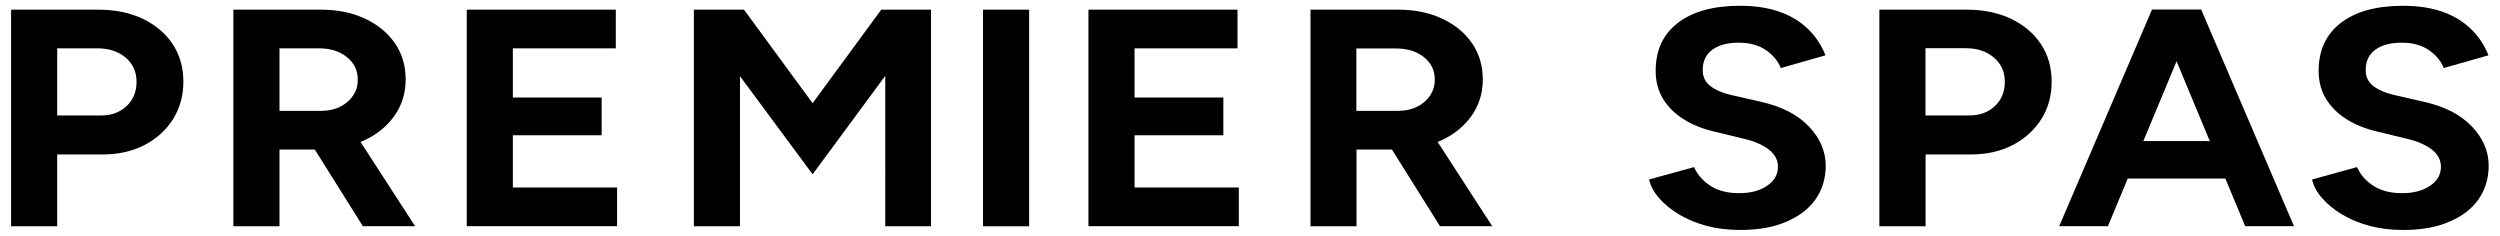
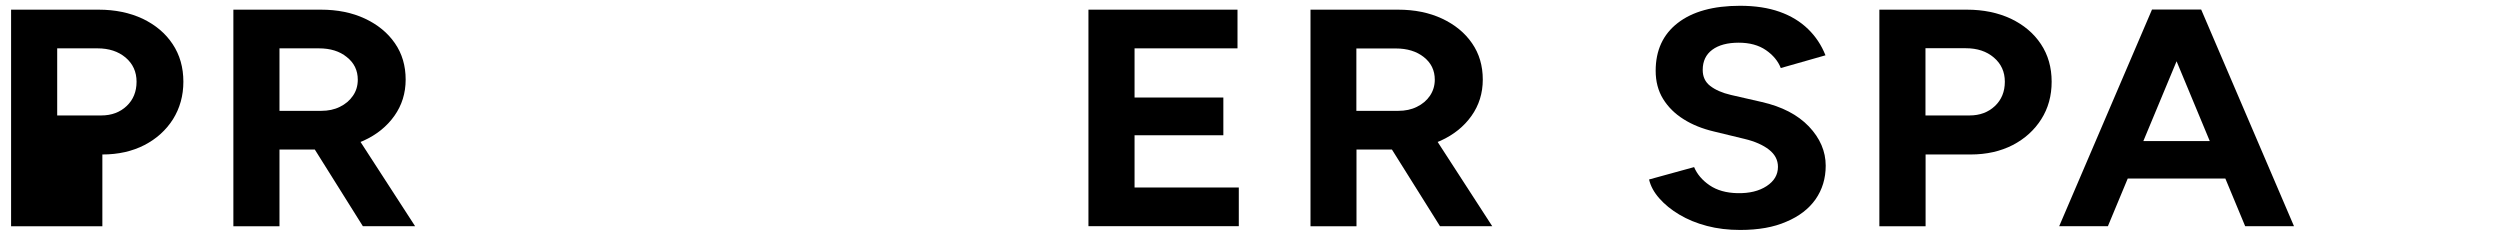
<svg xmlns="http://www.w3.org/2000/svg" version="1.1" x="0px" y="0px" viewBox="0 0 212 20" style="enable-background:new 0 0 212 20;" xml:space="preserve">
  <g id="Layer_2">
    <g>
-       <path d="M0.94,19.18V0.82h7.42c1.41,0,2.65,0.26,3.74,0.77c1.08,0.52,1.93,1.23,2.54,2.15c0.61,0.92,0.91,1.98,0.91,3.19    c0,1.19-0.3,2.25-0.88,3.18c-0.59,0.93-1.4,1.66-2.42,2.19c-1.03,0.53-2.22,0.8-3.57,0.8H4.85v6.09H0.94z M4.85,9.79h3.74    c0.87,0,1.59-0.27,2.15-0.8c0.56-0.53,0.84-1.22,0.84-2.06c0-0.84-0.31-1.52-0.93-2.05C10.03,4.36,9.24,4.1,8.27,4.1H4.85V9.79z" />
+       <path d="M0.94,19.18V0.82h7.42c1.41,0,2.65,0.26,3.74,0.77c1.08,0.52,1.93,1.23,2.54,2.15c0.61,0.92,0.91,1.98,0.91,3.19    c0,1.19-0.3,2.25-0.88,3.18c-0.59,0.93-1.4,1.66-2.42,2.19c-1.03,0.53-2.22,0.8-3.57,0.8v6.09H0.94z M4.85,9.79h3.74    c0.87,0,1.59-0.27,2.15-0.8c0.56-0.53,0.84-1.22,0.84-2.06c0-0.84-0.31-1.52-0.93-2.05C10.03,4.36,9.24,4.1,8.27,4.1H4.85V9.79z" />
      <path d="M19.79,19.18V0.82h7.42c1.41,0,2.65,0.25,3.74,0.76c1.08,0.51,1.93,1.2,2.54,2.09c0.61,0.88,0.91,1.91,0.91,3.08    c0,1.15-0.32,2.18-0.96,3.08c-0.64,0.9-1.51,1.6-2.61,2.1c-1.1,0.5-2.36,0.75-3.77,0.75H23.7v6.51H19.79z M23.7,9.4h3.54    c0.59,0,1.12-0.11,1.58-0.34c0.47-0.23,0.84-0.54,1.11-0.94c0.28-0.4,0.41-0.86,0.41-1.36c0-0.79-0.31-1.43-0.93-1.92    C28.8,4.34,28.01,4.1,27.04,4.1H23.7V9.4z M30.77,19.18l-4.62-7.37l3-1.97l6.05,9.34H30.77z" />
-       <path d="M39.58,19.18V0.82h12.64V4.1h-8.73v4.17h7.53v3.2h-7.53v4.43h8.84v3.28H39.58z" />
-       <path d="M58.84,19.18V0.82h4.25l5.82,7.93l5.82-7.93h4.22v18.37h-3.88V6.43l-6.16,8.35l-6.16-8.32v12.73H58.84z" />
-       <path d="M83.36,19.18V0.82h3.91v18.37H83.36z" />
      <path d="M92.3,19.18V0.82h12.64V4.1h-8.73v4.17h7.53v3.2h-7.53v4.43h8.84v3.28H92.3z" />
      <path d="M111.13,19.18V0.82h7.42c1.41,0,2.65,0.25,3.74,0.76c1.08,0.51,1.93,1.2,2.54,2.09c0.61,0.88,0.91,1.91,0.91,3.08    c0,1.15-0.32,2.18-0.96,3.08c-0.64,0.9-1.51,1.6-2.61,2.1c-1.1,0.5-2.36,0.75-3.77,0.75h-3.37v6.51H111.13z M115.03,9.4h3.54    c0.59,0,1.12-0.11,1.58-0.34c0.47-0.23,0.84-0.54,1.11-0.94c0.27-0.4,0.41-0.86,0.41-1.36c0-0.79-0.31-1.43-0.93-1.92    c-0.62-0.49-1.41-0.73-2.38-0.73h-3.34V9.4z M122.11,19.18l-4.62-7.37l3-1.97l6.05,9.34H122.11z" />
      <path d="M147.57,19.5c-1.01,0-1.95-0.11-2.82-0.34c-0.88-0.23-1.65-0.55-2.34-0.96c-0.69-0.41-1.25-0.87-1.7-1.38    c-0.45-0.51-0.74-1.04-0.87-1.6l3.82-1.05c0.25,0.59,0.68,1.11,1.31,1.54c0.63,0.43,1.42,0.65,2.37,0.67    c1.01,0.02,1.83-0.18,2.47-0.6c0.64-0.42,0.96-0.96,0.96-1.63c0-0.58-0.25-1.06-0.76-1.46c-0.5-0.39-1.19-0.7-2.07-0.91l-2.6-0.63    c-0.97-0.23-1.83-0.57-2.57-1.04c-0.74-0.46-1.32-1.04-1.74-1.72s-0.63-1.48-0.63-2.39c0-1.73,0.62-3.08,1.87-4.05    c1.25-0.97,3.01-1.46,5.29-1.46c1.27,0,2.39,0.17,3.35,0.51s1.76,0.83,2.41,1.46c0.65,0.63,1.14,1.37,1.48,2.23l-3.79,1.08    c-0.23-0.59-0.65-1.1-1.26-1.52s-1.38-0.63-2.31-0.63c-0.95,0-1.7,0.2-2.24,0.6c-0.54,0.4-0.81,0.97-0.81,1.71    c0,0.58,0.21,1.03,0.64,1.36s1.01,0.59,1.75,0.76l2.62,0.6c1.71,0.39,3.04,1.08,3.99,2.07c0.95,1,1.43,2.11,1.43,3.33    c0,1.08-0.29,2.03-0.86,2.85c-0.57,0.81-1.4,1.45-2.48,1.9C150.42,19.27,149.11,19.5,147.57,19.5z" />
      <path d="M159.37,19.18V0.82h7.42c1.41,0,2.65,0.26,3.74,0.77c1.08,0.52,1.93,1.23,2.54,2.15c0.61,0.92,0.91,1.98,0.91,3.19    c0,1.19-0.29,2.25-0.88,3.18c-0.59,0.93-1.4,1.66-2.42,2.19c-1.03,0.53-2.22,0.8-3.57,0.8h-3.82v6.09H159.37z M163.28,9.79h3.74    c0.87,0,1.59-0.27,2.15-0.8c0.56-0.53,0.84-1.22,0.84-2.06c0-0.84-0.31-1.52-0.93-2.05c-0.62-0.53-1.41-0.79-2.38-0.79h-3.42V9.79    z" />
      <path d="M174.62,19.18l7.87-18.37h3.91l-7.65,18.37H174.62z M178.32,15.14v-3.18h12.52v3.18H178.32z M190.39,19.18l-7.64-18.37    h3.91l7.87,18.37H190.39z" />
-       <path d="M203.79,19.5c-1.01,0-1.95-0.11-2.82-0.34c-0.88-0.23-1.65-0.55-2.34-0.96c-0.69-0.41-1.25-0.87-1.7-1.38    c-0.45-0.51-0.74-1.04-0.87-1.6l3.82-1.05c0.25,0.59,0.68,1.11,1.31,1.54c0.63,0.43,1.42,0.65,2.37,0.67    c1.01,0.02,1.83-0.18,2.47-0.6c0.64-0.42,0.96-0.96,0.96-1.63c0-0.58-0.25-1.06-0.76-1.46c-0.5-0.39-1.19-0.7-2.07-0.91l-2.6-0.63    c-0.97-0.23-1.83-0.57-2.57-1.04c-0.74-0.46-1.32-1.04-1.74-1.72s-0.63-1.48-0.63-2.39c0-1.73,0.62-3.08,1.87-4.05    c1.25-0.97,3.01-1.46,5.29-1.46c1.27,0,2.39,0.17,3.35,0.51c0.96,0.34,1.76,0.83,2.41,1.46c0.65,0.63,1.14,1.37,1.48,2.23    l-3.79,1.08c-0.23-0.59-0.65-1.1-1.26-1.52s-1.38-0.63-2.31-0.63c-0.95,0-1.7,0.2-2.24,0.6c-0.54,0.4-0.81,0.97-0.81,1.71    c0,0.58,0.21,1.03,0.64,1.36s1.01,0.59,1.75,0.76l2.62,0.6c1.71,0.39,3.04,1.08,3.99,2.07c0.95,1,1.43,2.11,1.43,3.33    c0,1.08-0.29,2.03-0.86,2.85c-0.57,0.81-1.4,1.45-2.48,1.9C206.64,19.27,205.33,19.5,203.79,19.5z" />
    </g>
  </g>
  <g id="Layer_1">
</g>
</svg>